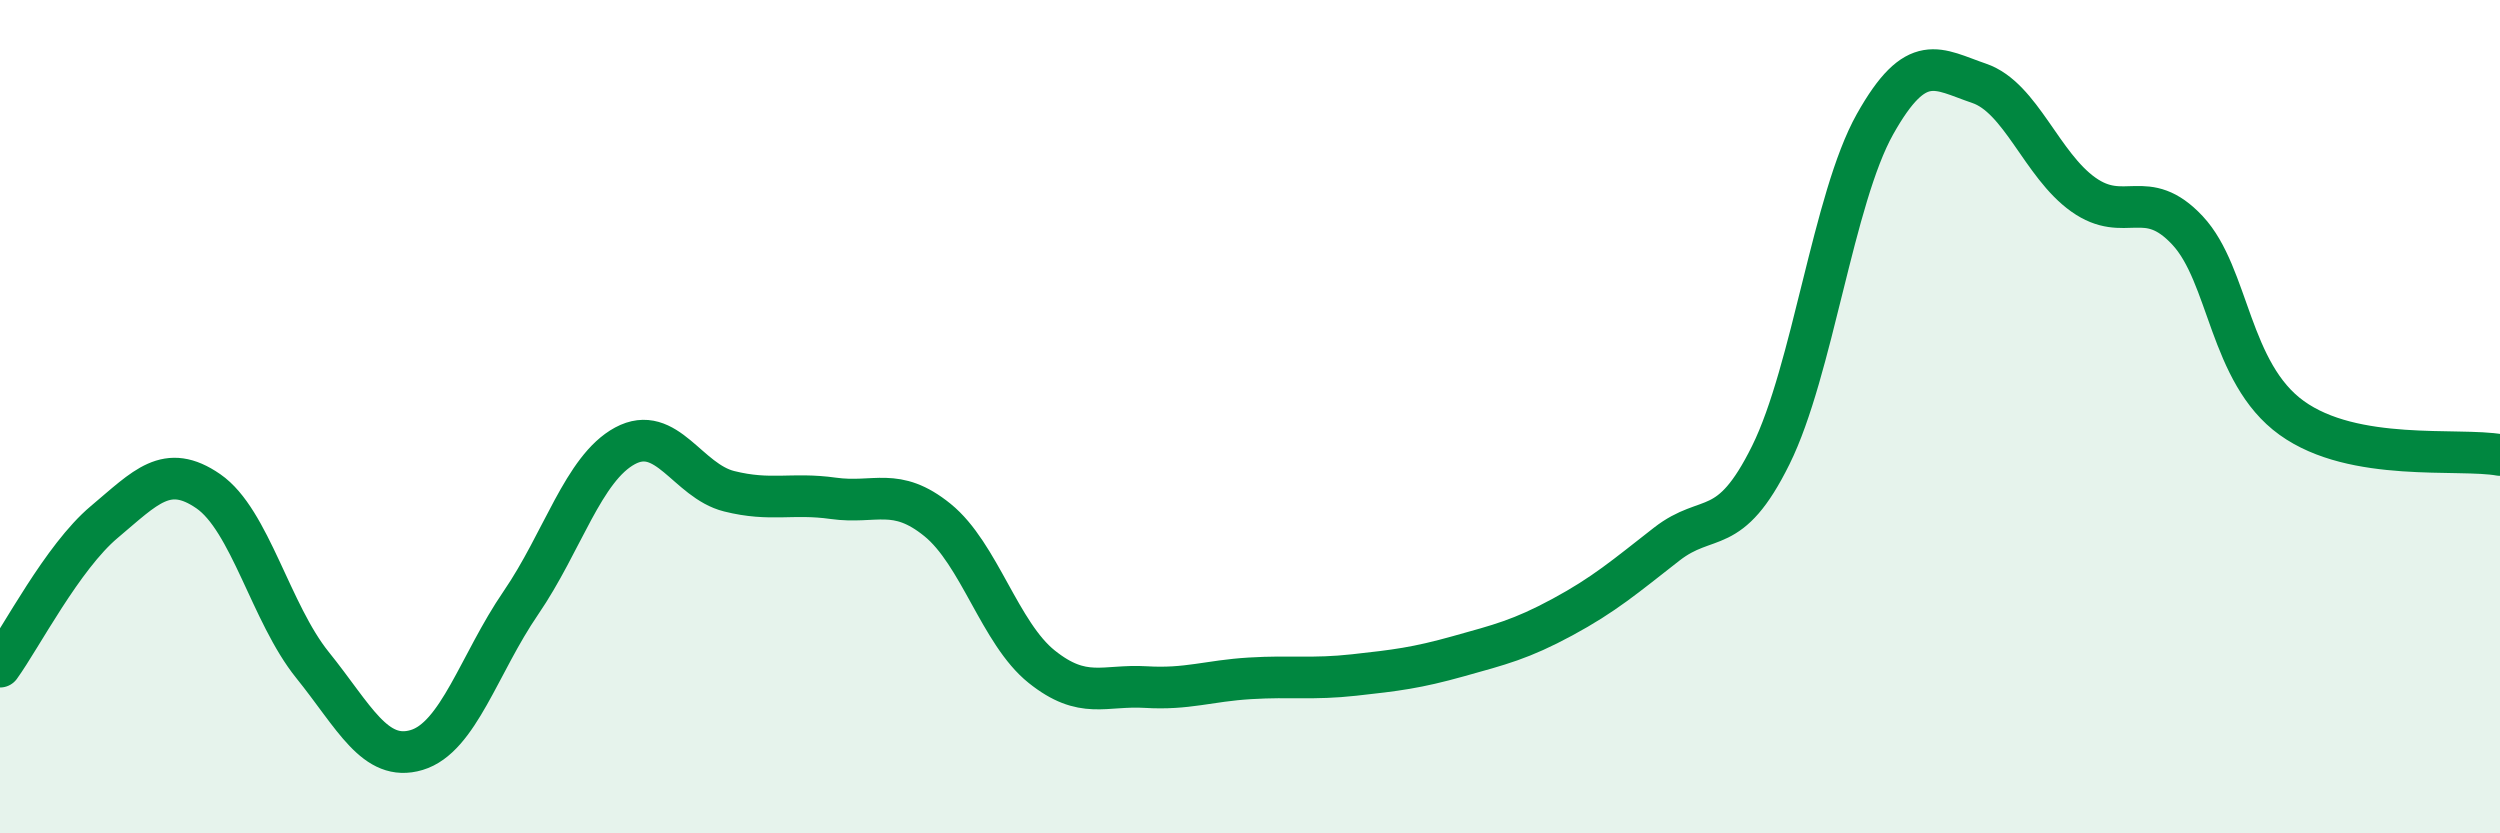
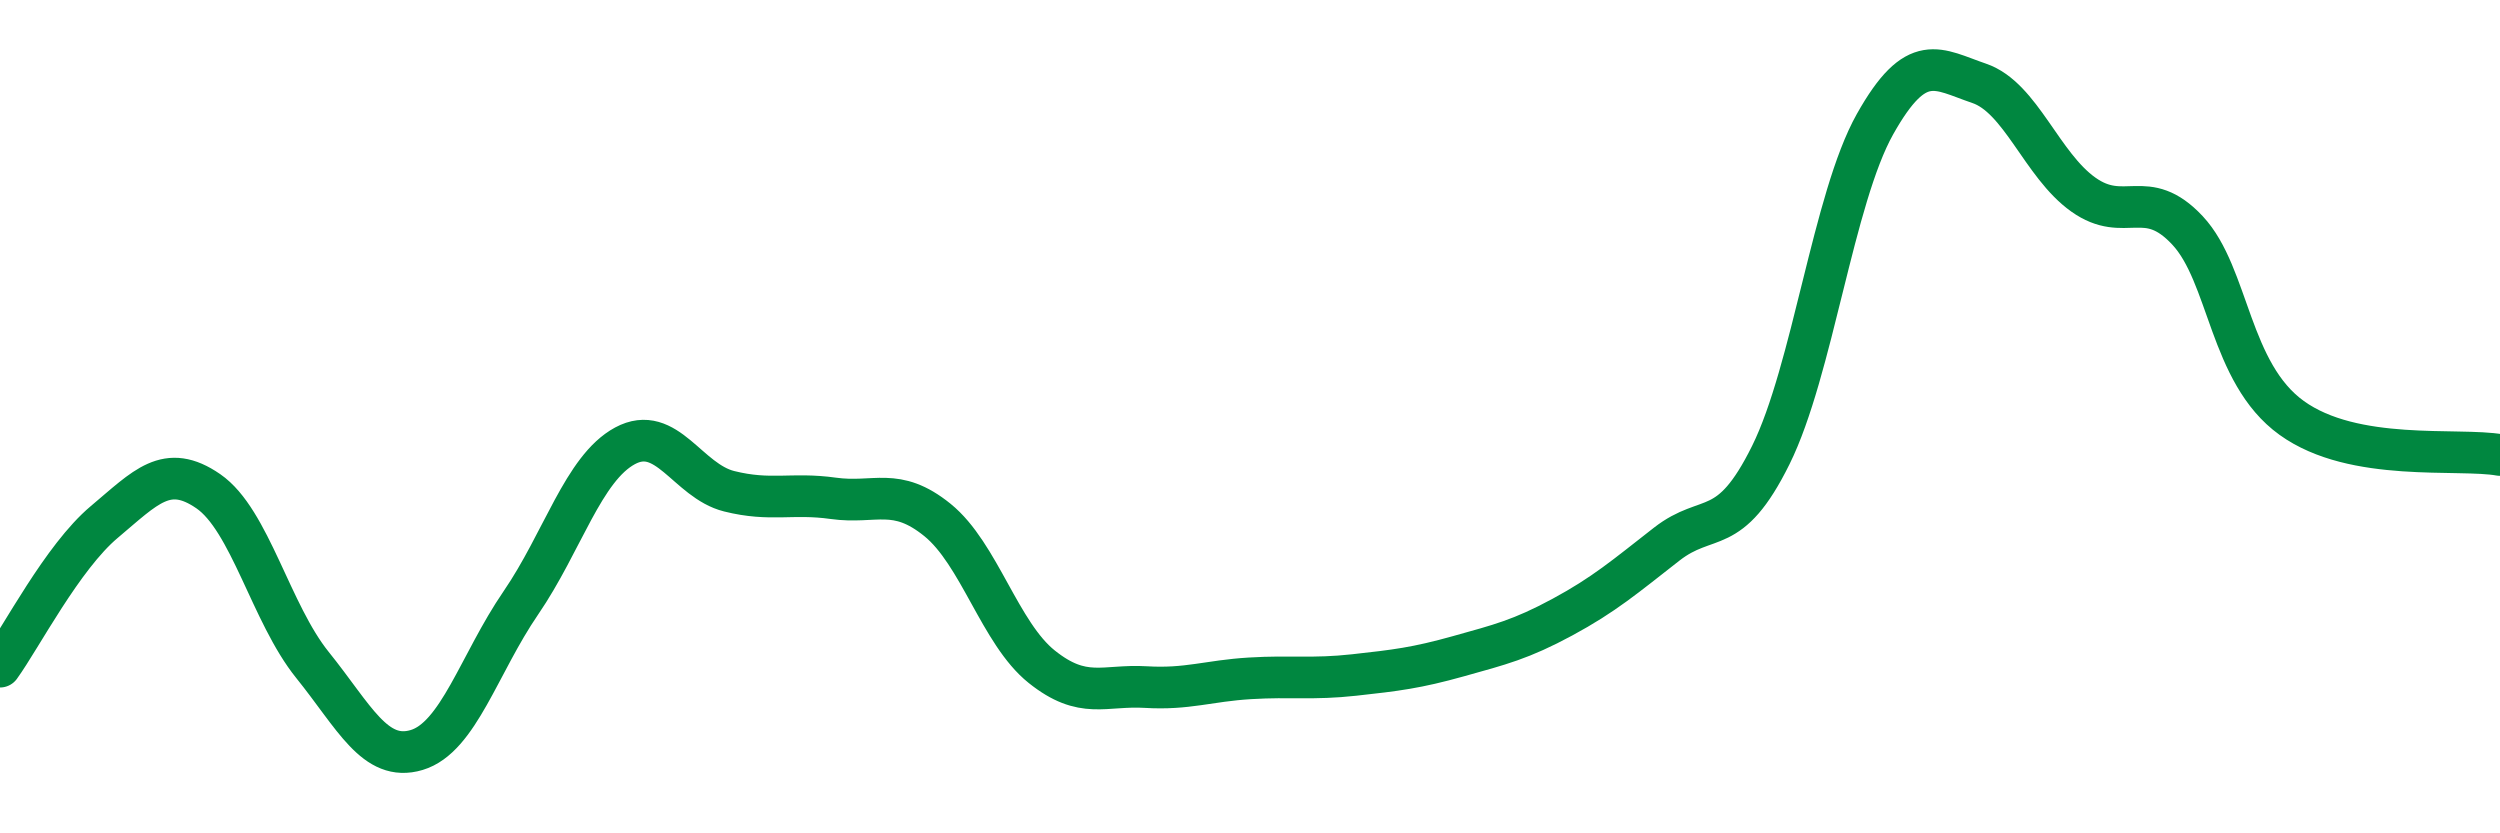
<svg xmlns="http://www.w3.org/2000/svg" width="60" height="20" viewBox="0 0 60 20">
-   <path d="M 0,16 C 0.5,15.31 1.5,13.37 2.5,12.53 C 3.5,11.69 4,11.1 5,11.79 C 6,12.48 6.5,14.72 7.5,15.96 C 8.5,17.2 9,18.3 10,18 C 11,17.7 11.5,15.93 12.5,14.47 C 13.5,13.01 14,11.24 15,10.7 C 16,10.16 16.5,11.54 17.5,11.79 C 18.5,12.04 19,11.82 20,11.96 C 21,12.1 21.5,11.67 22.5,12.48 C 23.5,13.29 24,15.2 25,16 C 26,16.8 26.5,16.43 27.5,16.49 C 28.5,16.55 29,16.34 30,16.28 C 31,16.22 31.5,16.31 32.5,16.2 C 33.5,16.09 34,16.03 35,15.75 C 36,15.47 36.5,15.35 37.5,14.81 C 38.5,14.27 39,13.84 40,13.06 C 41,12.28 41.5,12.94 42.5,10.92 C 43.5,8.9 44,4.76 45,2.98 C 46,1.2 46.5,1.66 47.5,2 C 48.5,2.34 49,3.96 50,4.67 C 51,5.38 51.5,4.46 52.5,5.53 C 53.5,6.6 53.5,8.95 55,10.03 C 56.5,11.11 59,10.74 60,10.92L60 20L0 20Z" fill="#008740" opacity="0.1" stroke-linecap="round" stroke-linejoin="round" />
  <path d="M 0,16 C 0.5,15.31 1.5,13.37 2.5,12.53 C 3.5,11.69 4,11.1 5,11.79 C 6,12.48 6.5,14.72 7.5,15.96 C 8.5,17.2 9,18.3 10,18 C 11,17.7 11.5,15.93 12.5,14.47 C 13.5,13.01 14,11.24 15,10.7 C 16,10.16 16.5,11.54 17.5,11.79 C 18.5,12.04 19,11.82 20,11.96 C 21,12.1 21.5,11.67 22.5,12.48 C 23.5,13.29 24,15.2 25,16 C 26,16.8 26.5,16.43 27.5,16.49 C 28.5,16.55 29,16.34 30,16.28 C 31,16.22 31.5,16.31 32.5,16.2 C 33.5,16.09 34,16.03 35,15.75 C 36,15.47 36.5,15.35 37.5,14.81 C 38.5,14.27 39,13.84 40,13.06 C 41,12.28 41.5,12.94 42.5,10.92 C 43.5,8.9 44,4.76 45,2.98 C 46,1.2 46.5,1.66 47.5,2 C 48.5,2.34 49,3.96 50,4.67 C 51,5.38 51.5,4.46 52.5,5.53 C 53.5,6.6 53.5,8.95 55,10.03 C 56.5,11.11 59,10.74 60,10.92" stroke="#008740" stroke-width="1" fill="none" stroke-linecap="round" stroke-linejoin="round" />
</svg>